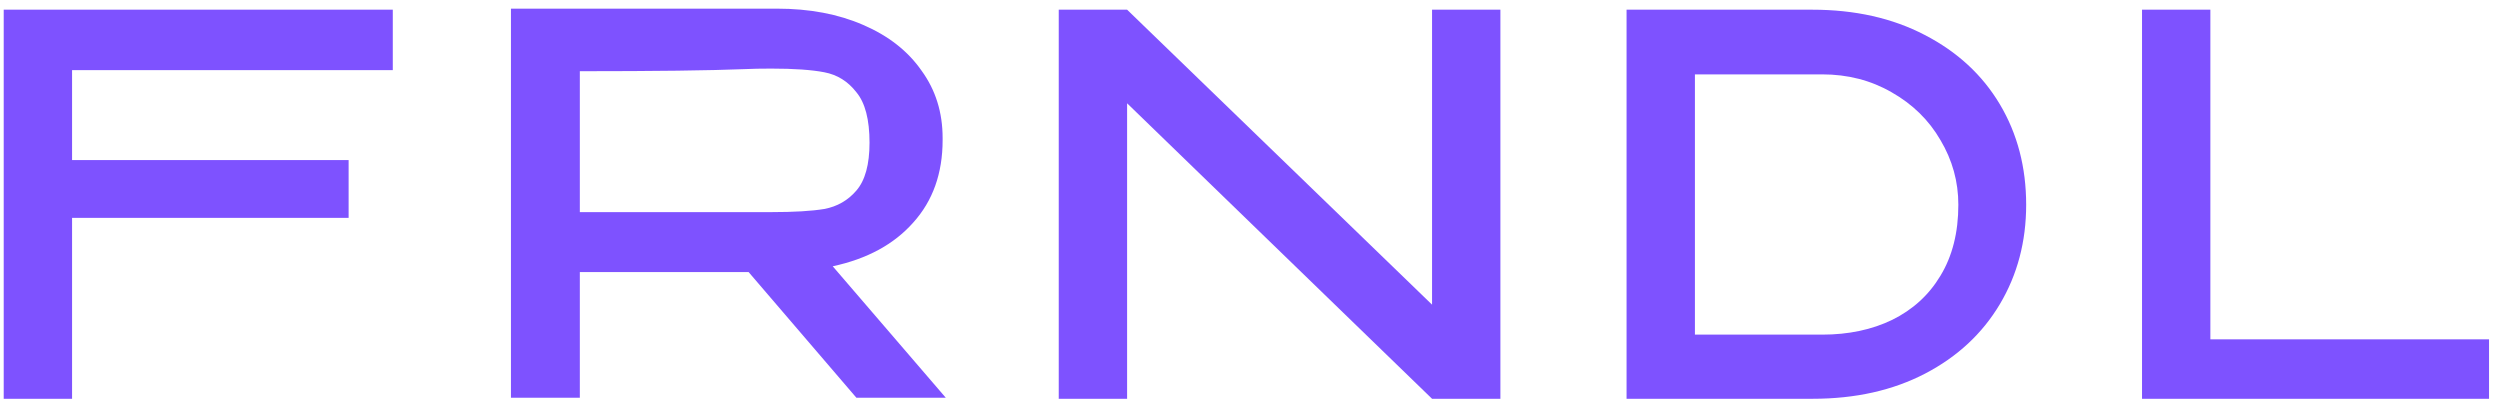
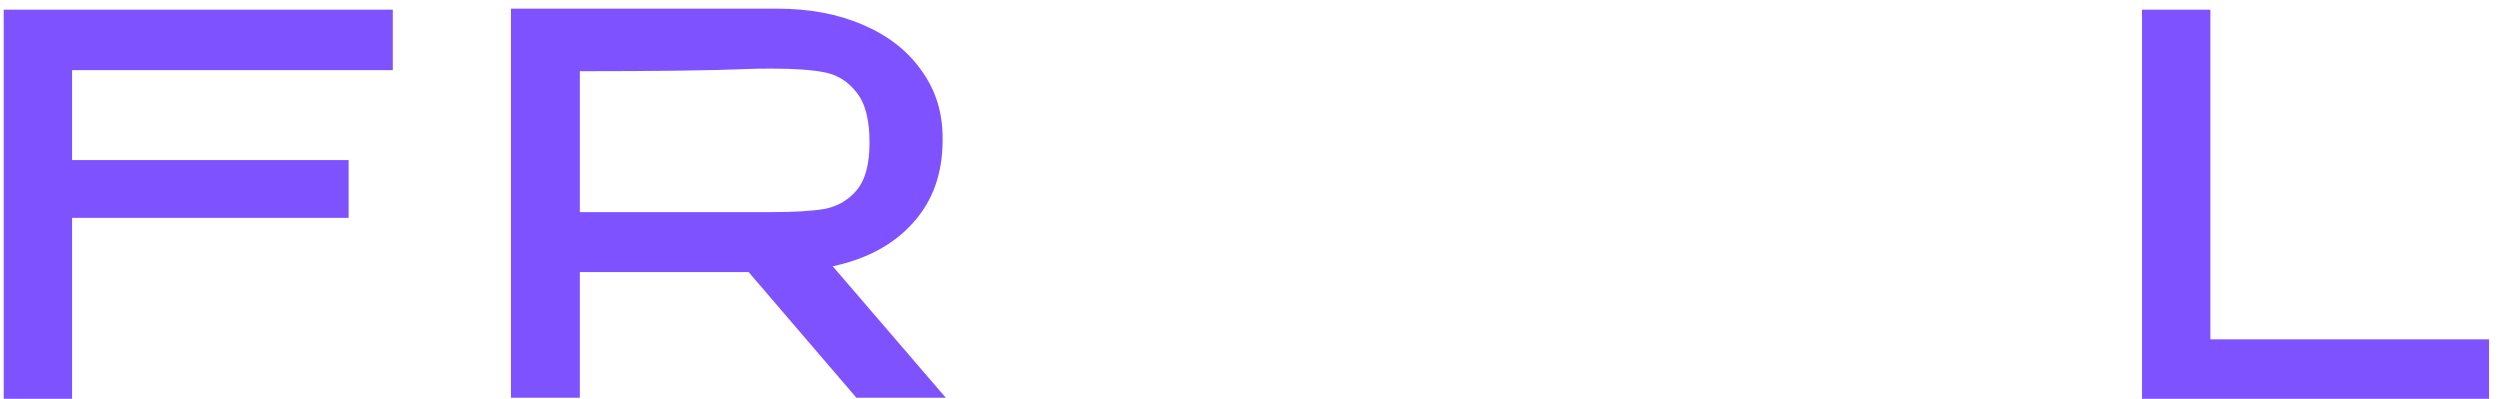
<svg xmlns="http://www.w3.org/2000/svg" width="163" height="26" viewBox="0 0 163 26" fill="none">
  <path d="M25.61 0.632V4.574H4.699V10.437H22.73V14.207H4.699V26H0.242V0.632H25.61Z" fill="#7E52FF" />
  <path d="M55.836 25.931L48.809 17.738H37.805V25.931H33.314V0.564H50.66C52.785 0.564 54.659 0.918 56.282 1.626C57.928 2.335 59.196 3.329 60.087 4.609C61.001 5.866 61.459 7.328 61.459 8.997V9.134C61.459 11.305 60.819 13.099 59.539 14.516C58.282 15.933 56.533 16.881 54.294 17.361L61.664 25.931H55.836ZM56.693 9.305C56.693 7.797 56.408 6.7 55.836 6.014C55.288 5.306 54.591 4.872 53.745 4.712C52.922 4.552 51.768 4.472 50.283 4.472C49.62 4.472 49.049 4.483 48.569 4.506C46.283 4.597 42.695 4.643 37.805 4.643V13.83H50.283C51.768 13.83 52.922 13.762 53.745 13.625C54.591 13.465 55.288 13.065 55.836 12.425C56.408 11.762 56.693 10.722 56.693 9.305Z" fill="#7E52FF" />
-   <path d="M73.487 26H69.03V0.632L73.487 26ZM93.37 19.864V0.632H97.826V26H93.37L73.487 6.734V26H69.03V0.632H73.487L93.37 19.864Z" fill="#7E52FF" />
-   <path d="M132.106 13.35C132.106 15.75 131.534 17.91 130.392 19.829C129.249 21.749 127.626 23.258 125.524 24.355C123.421 25.451 120.976 26 118.188 26H106.052V0.632H118.153C120.942 0.632 123.387 1.181 125.49 2.278C127.615 3.375 129.249 4.883 130.392 6.803C131.534 8.722 132.106 10.905 132.106 13.35ZM118.805 21.818C120.519 21.818 122.039 21.498 123.364 20.858C124.713 20.195 125.764 19.235 126.518 17.978C127.295 16.698 127.684 15.156 127.684 13.35C127.684 11.842 127.295 10.437 126.518 9.134C125.764 7.831 124.701 6.791 123.33 6.014C121.981 5.237 120.473 4.849 118.805 4.849H110.509V21.818H118.805Z" fill="#7E52FF" />
  <path d="M144.116 0.632V22.126H162.285V26H139.66V0.632H144.116Z" fill="#7E52FF" />
</svg>